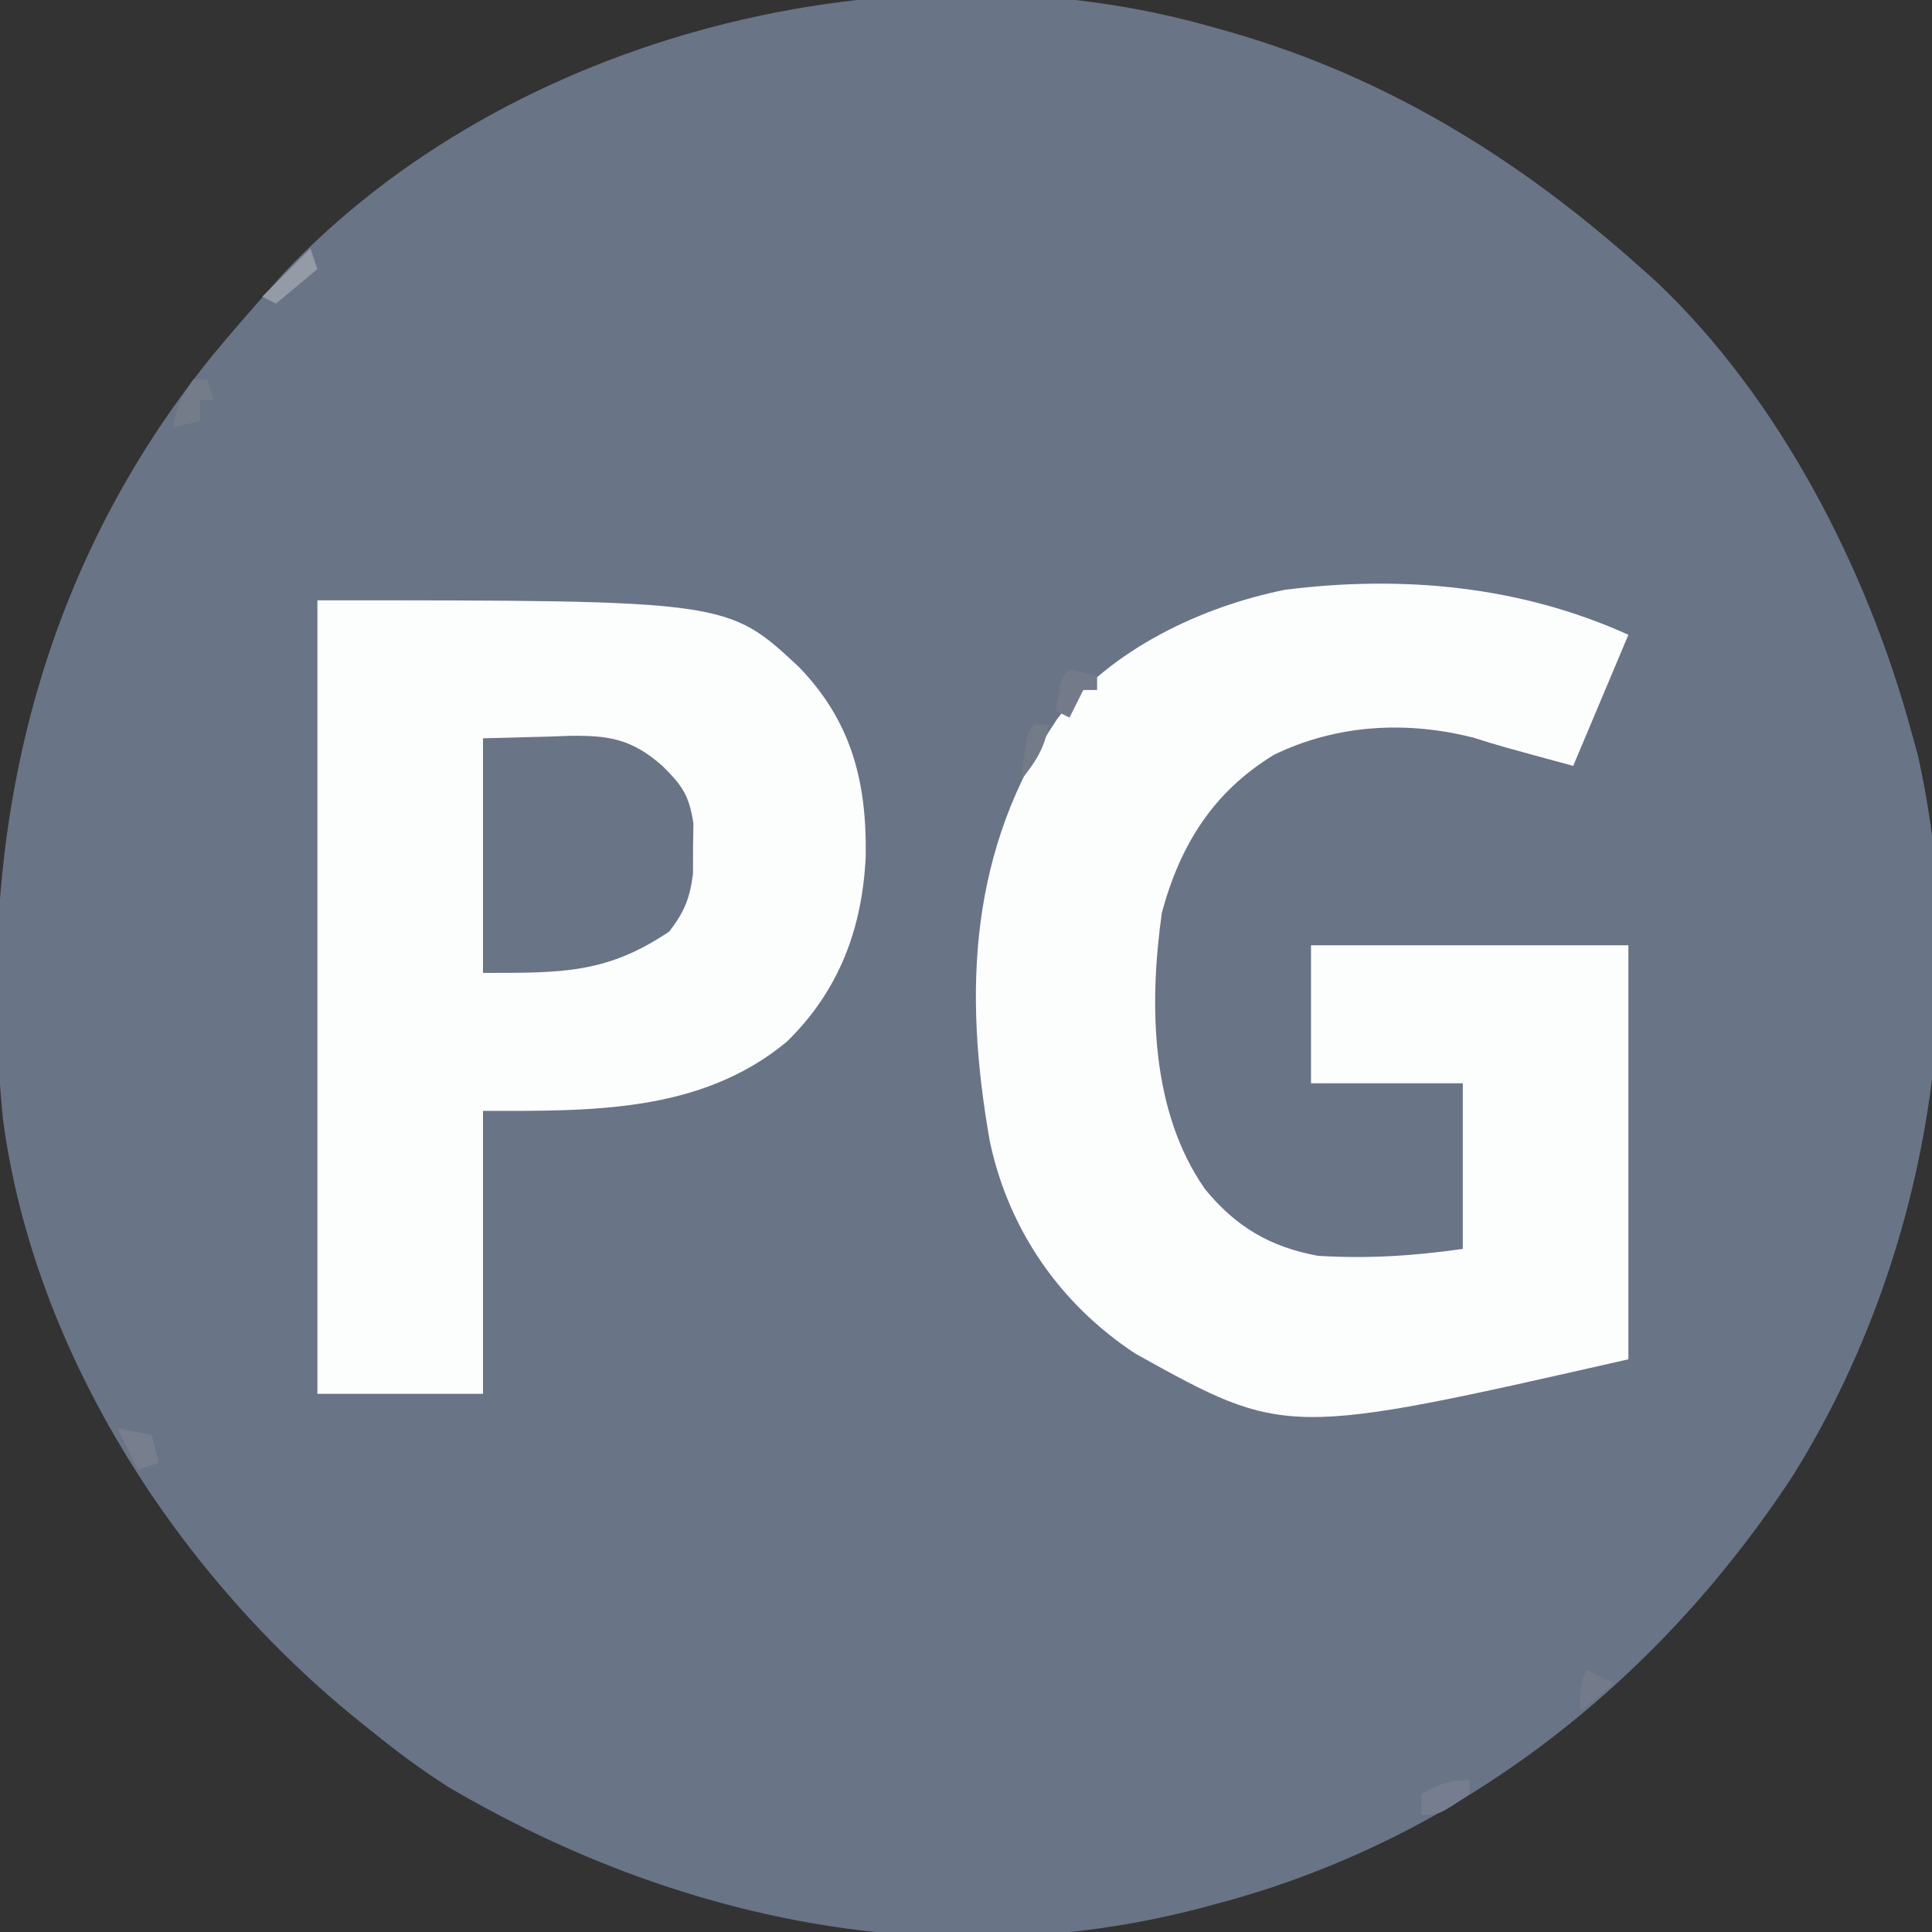
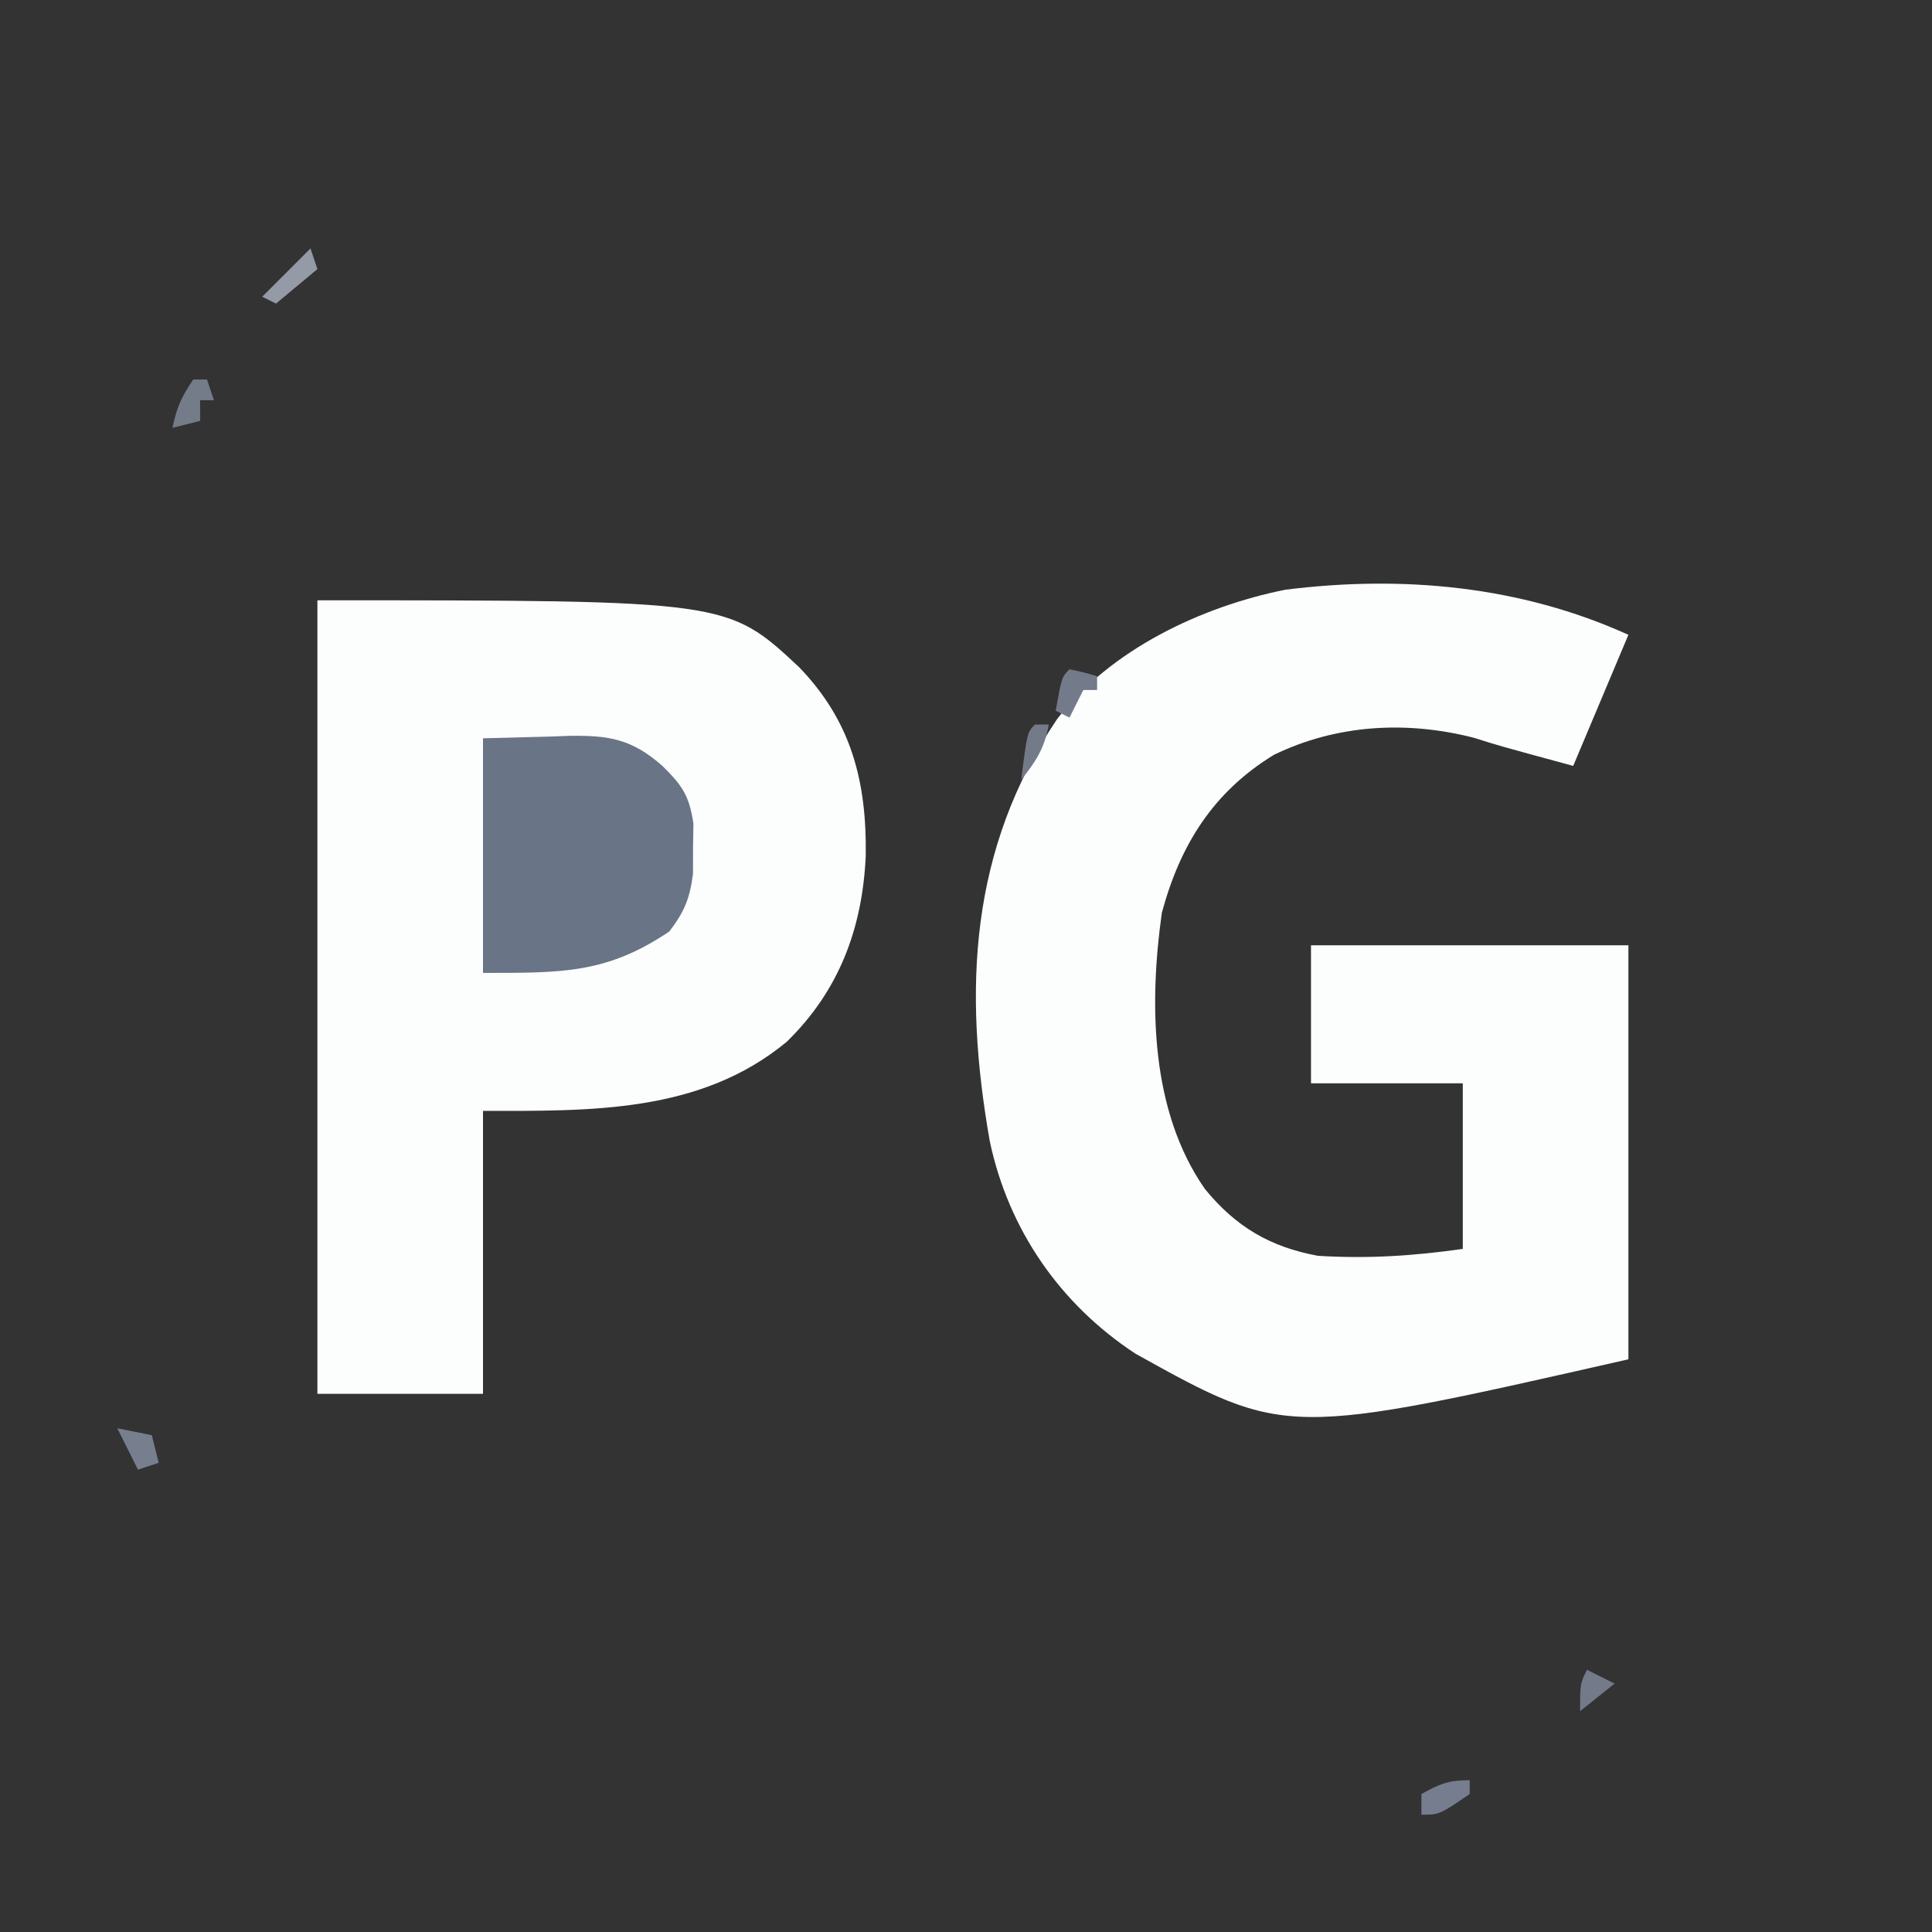
<svg xmlns="http://www.w3.org/2000/svg" version="1.1" width="280" height="280">
  <rect width="100%" height="100%" fill="#333333" stroke="none" />
-   <path d="M0 0 C1.146 0.321 1.146 0.321 2.315 0.649 C25.111 7.205 44.453 19.22 62 35 C62.664 35.592 63.328 36.183 64.012 36.793 C81.886 53.668 94.617 78.494 101 102 C101.318 103.159 101.637 104.318 101.965 105.512 C109.787 140.586 102.808 179.431 83.864 209.823 C64.095 240.015 35.176 262.771 0 272 C-0.772 272.207 -1.543 272.415 -2.338 272.628 C-39.978 282.33 -78.052 274.337 -111 255 C-114.861 252.538 -118.448 249.886 -122 247 C-122.512 246.592 -123.024 246.183 -123.552 245.763 C-149.945 224.651 -171.016 192.317 -175.562 158.262 C-179.579 117.924 -171.082 79.504 -145.266 47.586 C-142.58 44.326 -139.808 41.154 -137 38 C-136.368 37.283 -135.737 36.567 -135.086 35.828 C-102.163 0.73 -45.787 -13.176 0 0 Z " fill="#697487" transform="translate(176,4)" />
  <path d="M0 0 C-2.64 6.27 -5.28 12.54 -8 19 C-18.727 16.087 -18.727 16.087 -22.391 14.926 C-32.157 12.421 -42.301 12.989 -51.379 17.398 C-60.153 22.76 -64.945 30.407 -67.613 40.266 C-69.487 53.516 -69.267 69.027 -61.371 80.32 C-56.886 85.815 -51.888 88.732 -45 90 C-37.814 90.448 -31.136 90.019 -24 89 C-24 81.08 -24 73.16 -24 65 C-31.26 65 -38.52 65 -46 65 C-46 58.4 -46 51.8 -46 45 C-30.82 45 -15.64 45 0 45 C0 64.8 0 84.6 0 105 C-49.669 116.288 -49.669 116.288 -71.438 104.188 C-82.338 97.034 -89.828 86.23 -92.546 73.427 C-96.436 51.416 -95.489 31.067 -82.785 12.195 C-75.045 2.136 -61.911 -4.082 -49.738 -6.531 C-32.741 -8.663 -15.688 -7.109 0 0 Z " fill="#FCFDFD" transform="translate(236,92)" />
  <path d="M0 0 C59.411 0 59.411 0 69.766 9.645 C77.379 17.497 79.623 26.255 79.471 37.01 C79 47.532 75.604 56.602 68 64 C55.456 74.364 39.561 74 24 74 C24 87.53 24 101.06 24 115 C16.08 115 8.16 115 0 115 C0 77.05 0 39.1 0 0 Z " fill="#FCFDFD" transform="translate(46,87)" />
  <path d="M0 0 C3.176 -0.083 6.353 -0.165 9.625 -0.25 C10.615 -0.286 11.604 -0.323 12.624 -0.36 C18.274 -0.431 21.598 0.113 26 4 C28.9 6.857 29.9 8.321 30.496 12.375 C30.477 13.571 30.457 14.768 30.438 16 C30.436 17.196 30.435 18.392 30.434 19.625 C29.969 23.243 29.196 25.118 27 28 C17.919 34.112 11.465 34 0 34 C0 22.78 0 11.56 0 0 Z " fill="#6A7487" transform="translate(70,107)" />
  <path d="M0 0 C2.062 0.438 2.062 0.438 4 1 C4 1.66 4 2.32 4 3 C3.34 3 2.68 3 2 3 C1.34 4.32 0.68 5.64 0 7 C-0.66 6.67 -1.32 6.34 -2 6 C-1.125 1.125 -1.125 1.125 0 0 Z " fill="#737B8B" transform="translate(155,97)" />
  <path d="M0 0 C0.66 0 1.32 0 2 0 C2.33 0.99 2.66 1.98 3 3 C2.34 3 1.68 3 1 3 C1 3.99 1 4.98 1 6 C-0.32 6.33 -1.64 6.66 -3 7 C-2.387 4.038 -1.746 2.619 0 0 Z " fill="#747C8A" transform="translate(28,55)" />
  <path d="M0 0 C2.475 0.495 2.475 0.495 5 1 C5.33 2.32 5.66 3.64 6 5 C5.01 5.33 4.02 5.66 3 6 C2.01 4.02 1.02 2.04 0 0 Z " fill="#777F8E" transform="translate(17,207)" />
  <path d="M0 0 C0 0.66 0 1.32 0 2 C-4.385 5 -4.385 5 -7 5 C-7 4.01 -7 3.02 -7 2 C-4.353 0.539 -3.106 0 0 0 Z " fill="#767D8E" transform="translate(213,258)" />
  <path d="M0 0 C1.32 0.66 2.64 1.32 4 2 C2.35 3.32 0.7 4.64 -1 6 C-1 2 -1 2 0 0 Z " fill="#737A8A" transform="translate(230,242)" />
  <path d="M0 0 C0.66 0 1.32 0 2 0 C1.401 3.356 0.154 5.378 -2 8 C-1.125 1.125 -1.125 1.125 0 0 Z " fill="#747B88" transform="translate(150,105)" />
  <path d="M0 0 C0.33 0.99 0.66 1.98 1 3 C-1.97 5.475 -1.97 5.475 -5 8 C-5.66 7.67 -6.32 7.34 -7 7 C-4.69 4.69 -2.38 2.38 0 0 Z " fill="#949AA6" transform="translate(45,36)" />
</svg>